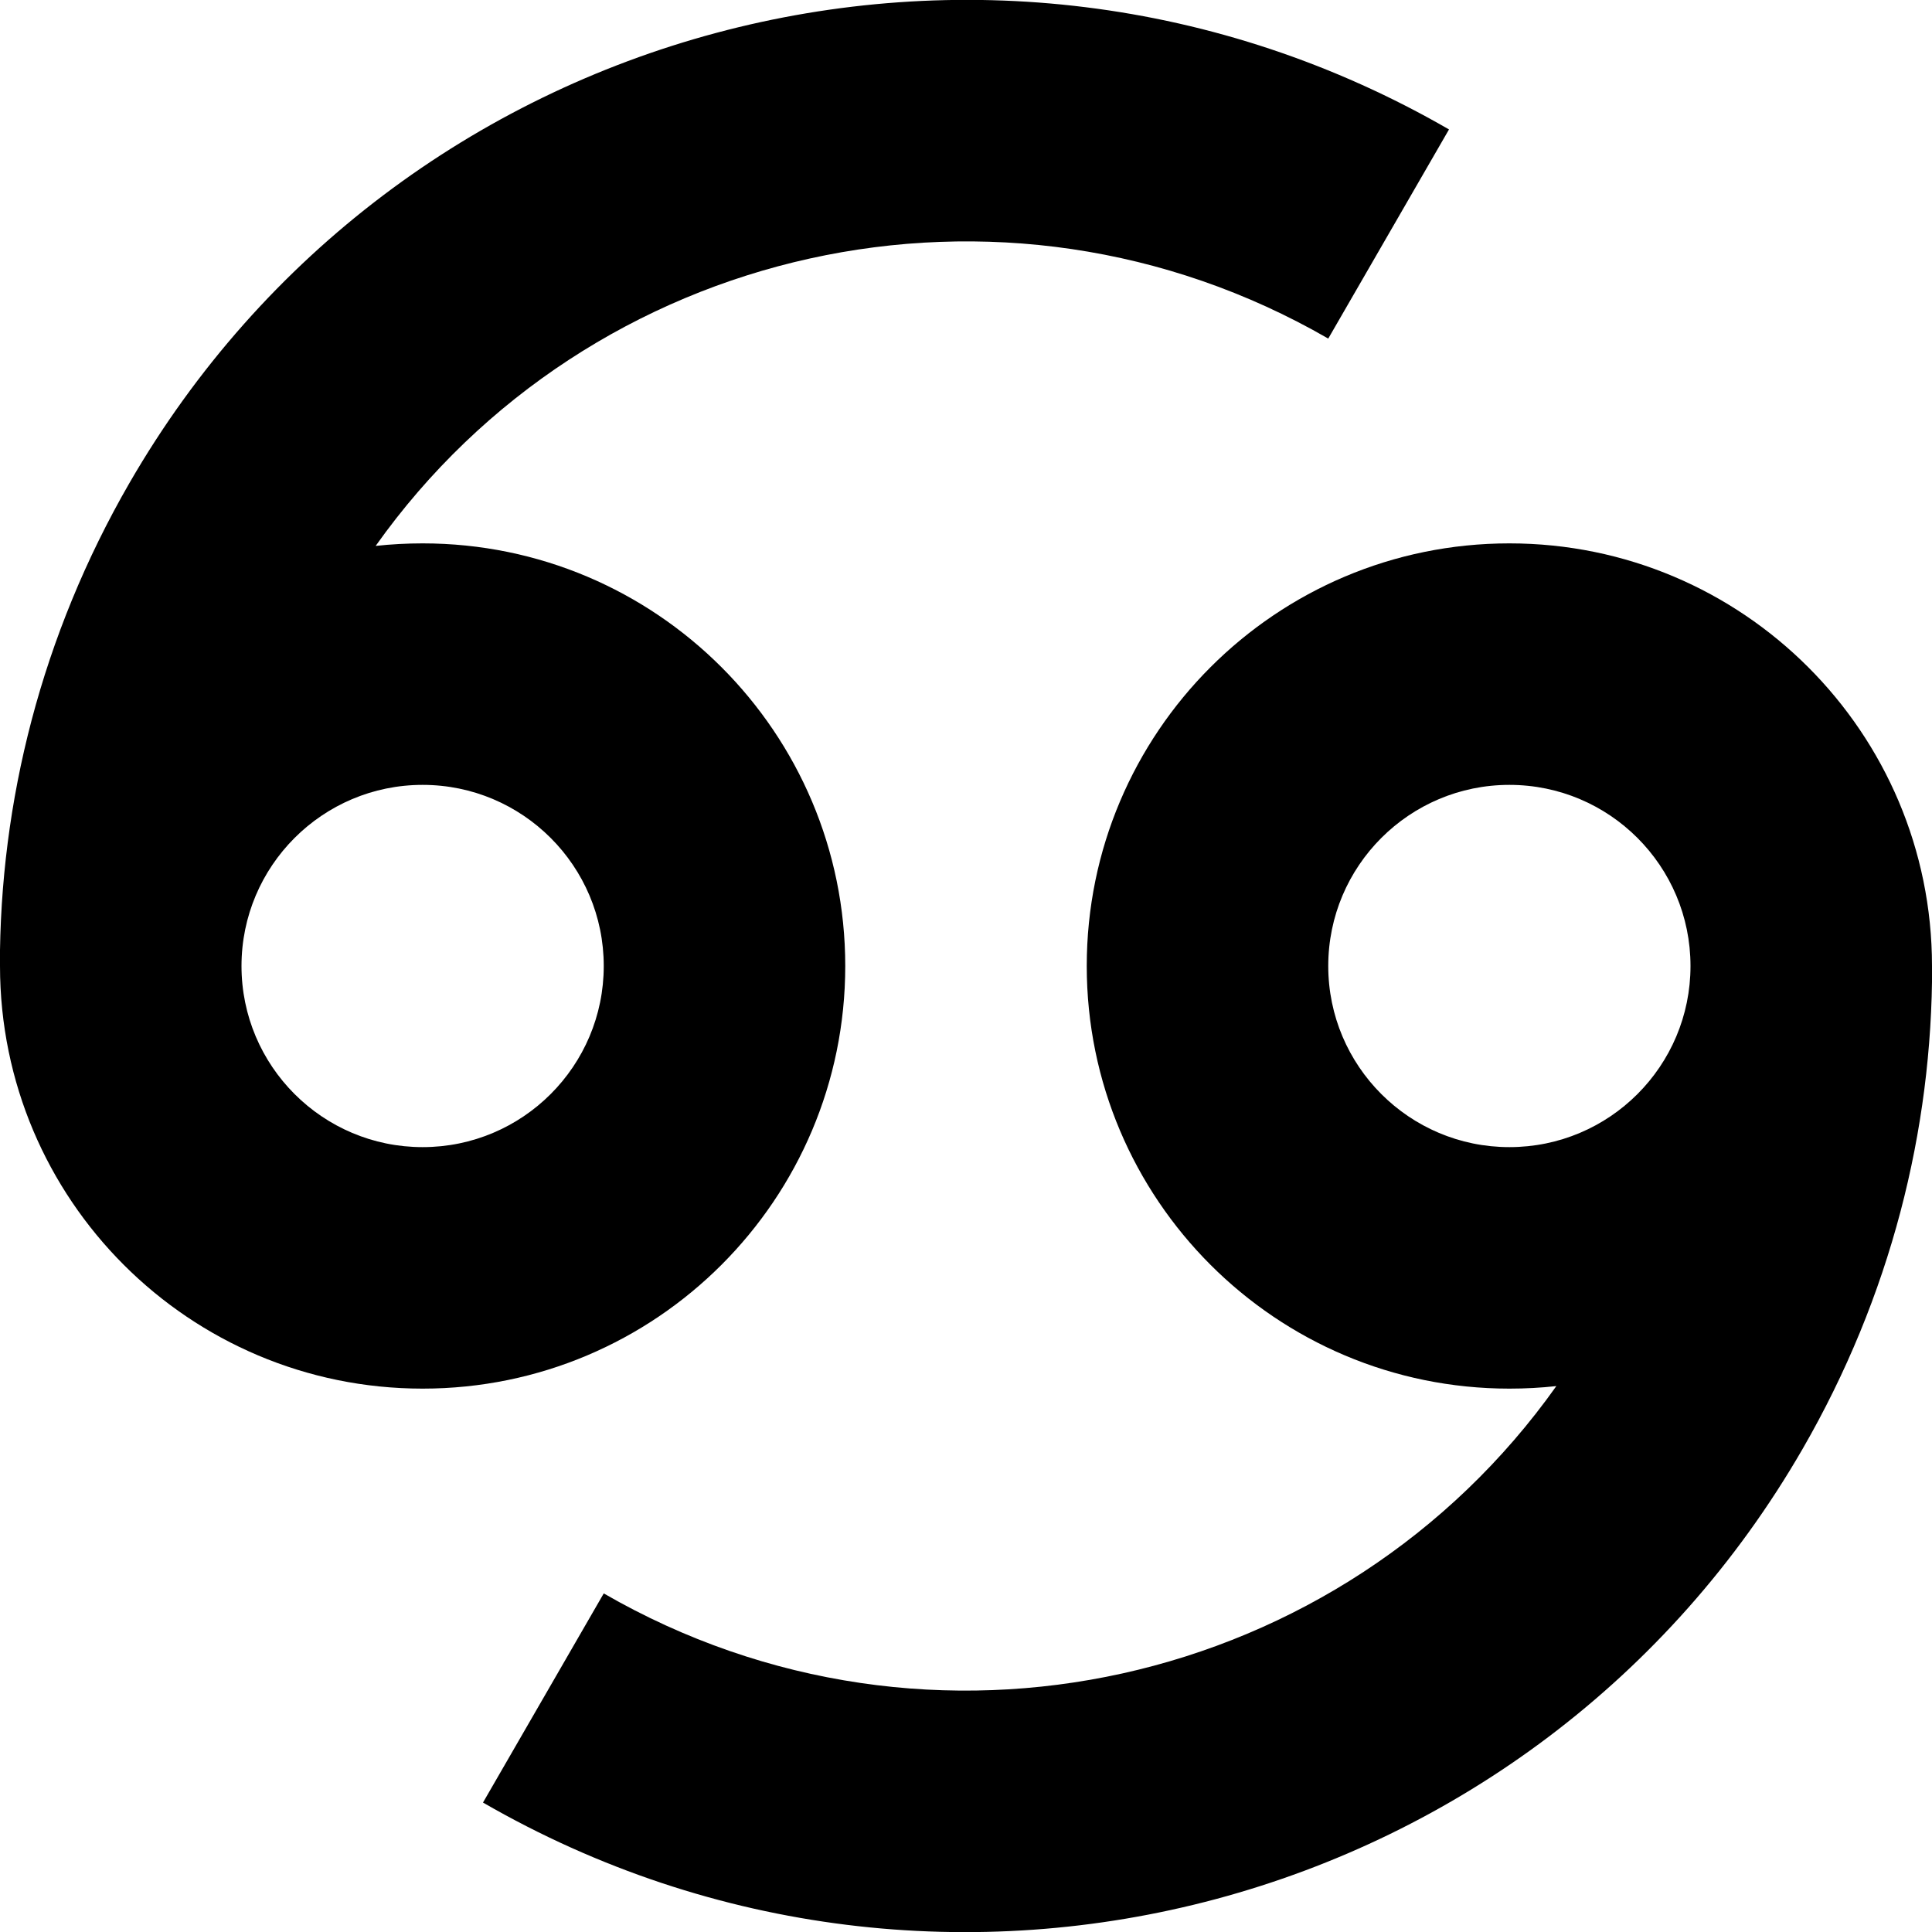
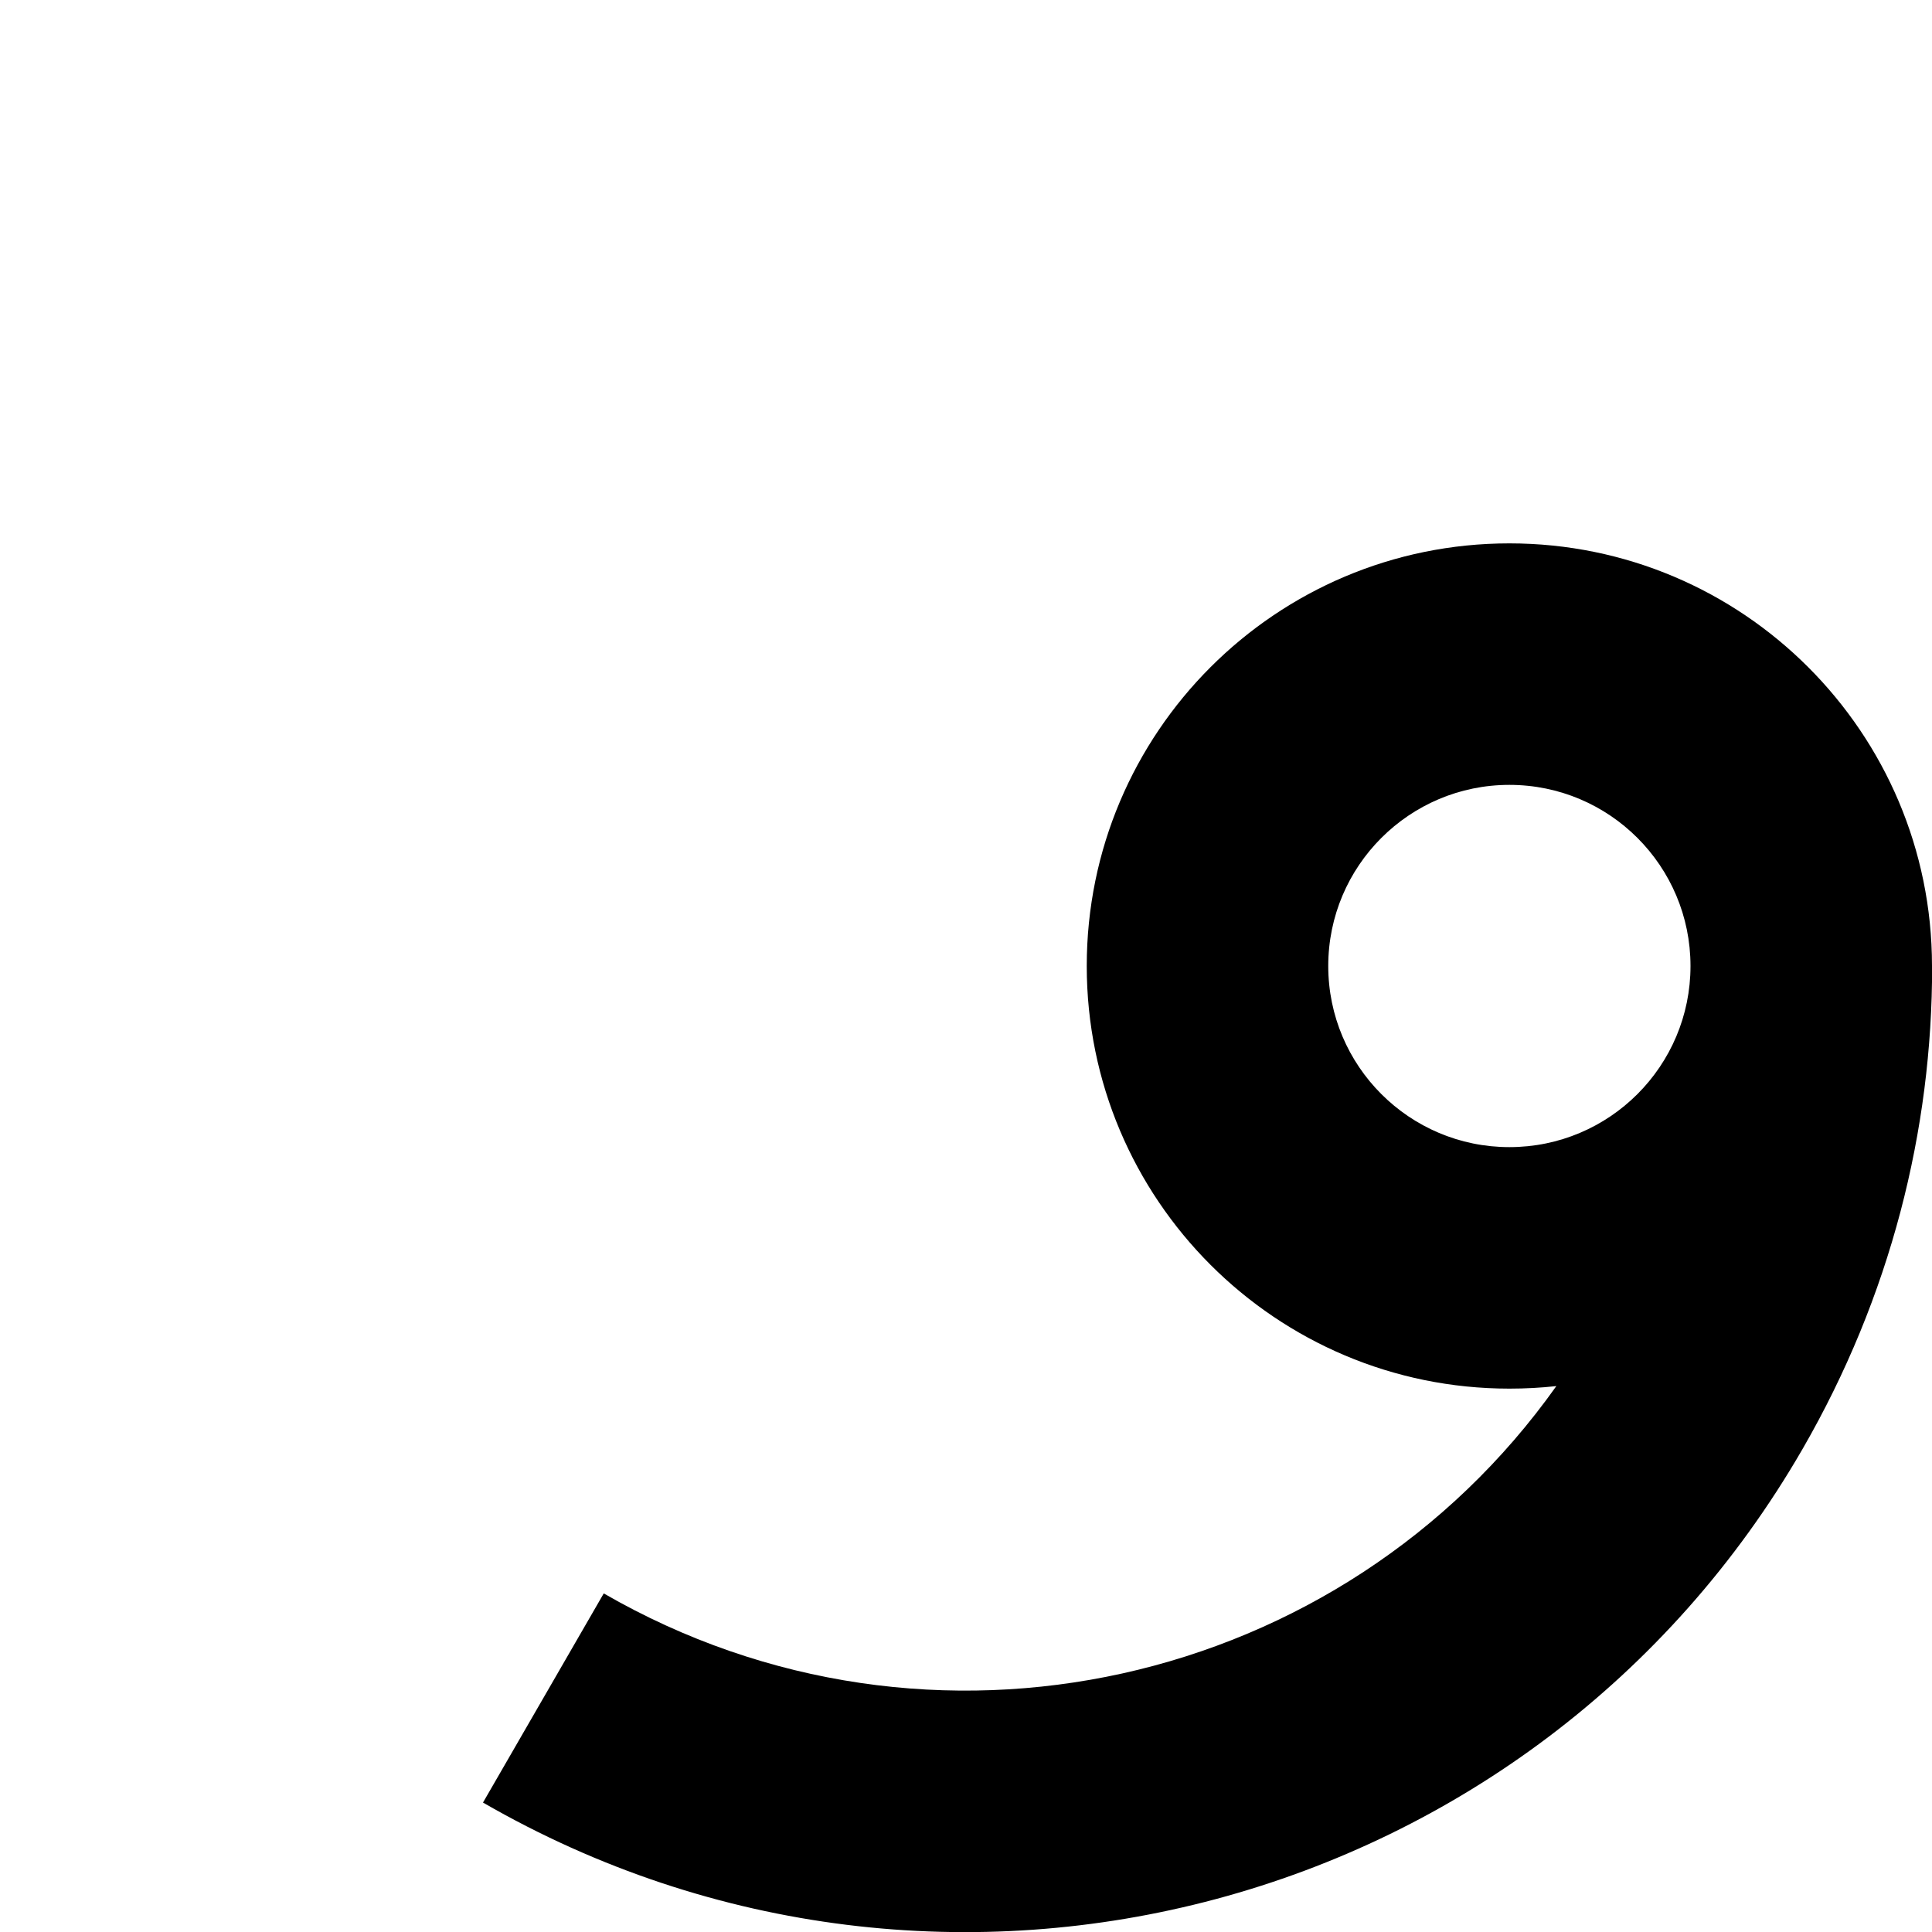
<svg xmlns="http://www.w3.org/2000/svg" width="800px" height="800px" viewBox="0 0 16 16" fill="none">
-   <path fill-rule="evenodd" clip-rule="evenodd" d="M3.111 4.521C4.882 2.025 8.296 1.243 11 2.804L12 1.072C8.174 -1.137 3.281 0.174 1.072 4C0.344 5.261 -0.002 6.64 -0.001 8.001L2.59202e-05 8.001C0.001 9.934 1.567 11.5 3.5 11.5C5.433 11.5 7 9.933 7 8C7 6.067 5.433 4.5 3.5 4.5C3.369 4.5 3.239 4.507 3.111 4.521ZM3.5 6.5C2.672 6.5 2 7.172 2 8C2 8.828 2.672 9.5 3.5 9.5C4.328 9.5 5 8.828 5 8C5 7.172 4.328 6.5 3.5 6.5Z" fill="#000000" />
  <path fill-rule="evenodd" clip-rule="evenodd" d="M12.889 11.479C12.761 11.493 12.632 11.5 12.5 11.5C10.567 11.5 9 9.933 9 8C9 6.067 10.567 4.5 12.5 4.5C14.433 4.5 15.999 6.067 16 7.999L16.001 7.999C16.003 9.36 15.656 10.739 14.928 12C12.719 15.826 7.826 17.137 4 14.928L5 13.196C7.704 14.757 11.118 13.975 12.889 11.479ZM12.5 6.5C11.672 6.5 11 7.172 11 8C11 8.828 11.672 9.5 12.5 9.5C13.329 9.5 14 8.828 14 8C14 7.172 13.329 6.5 12.5 6.5Z" fill="#000000" />
</svg>